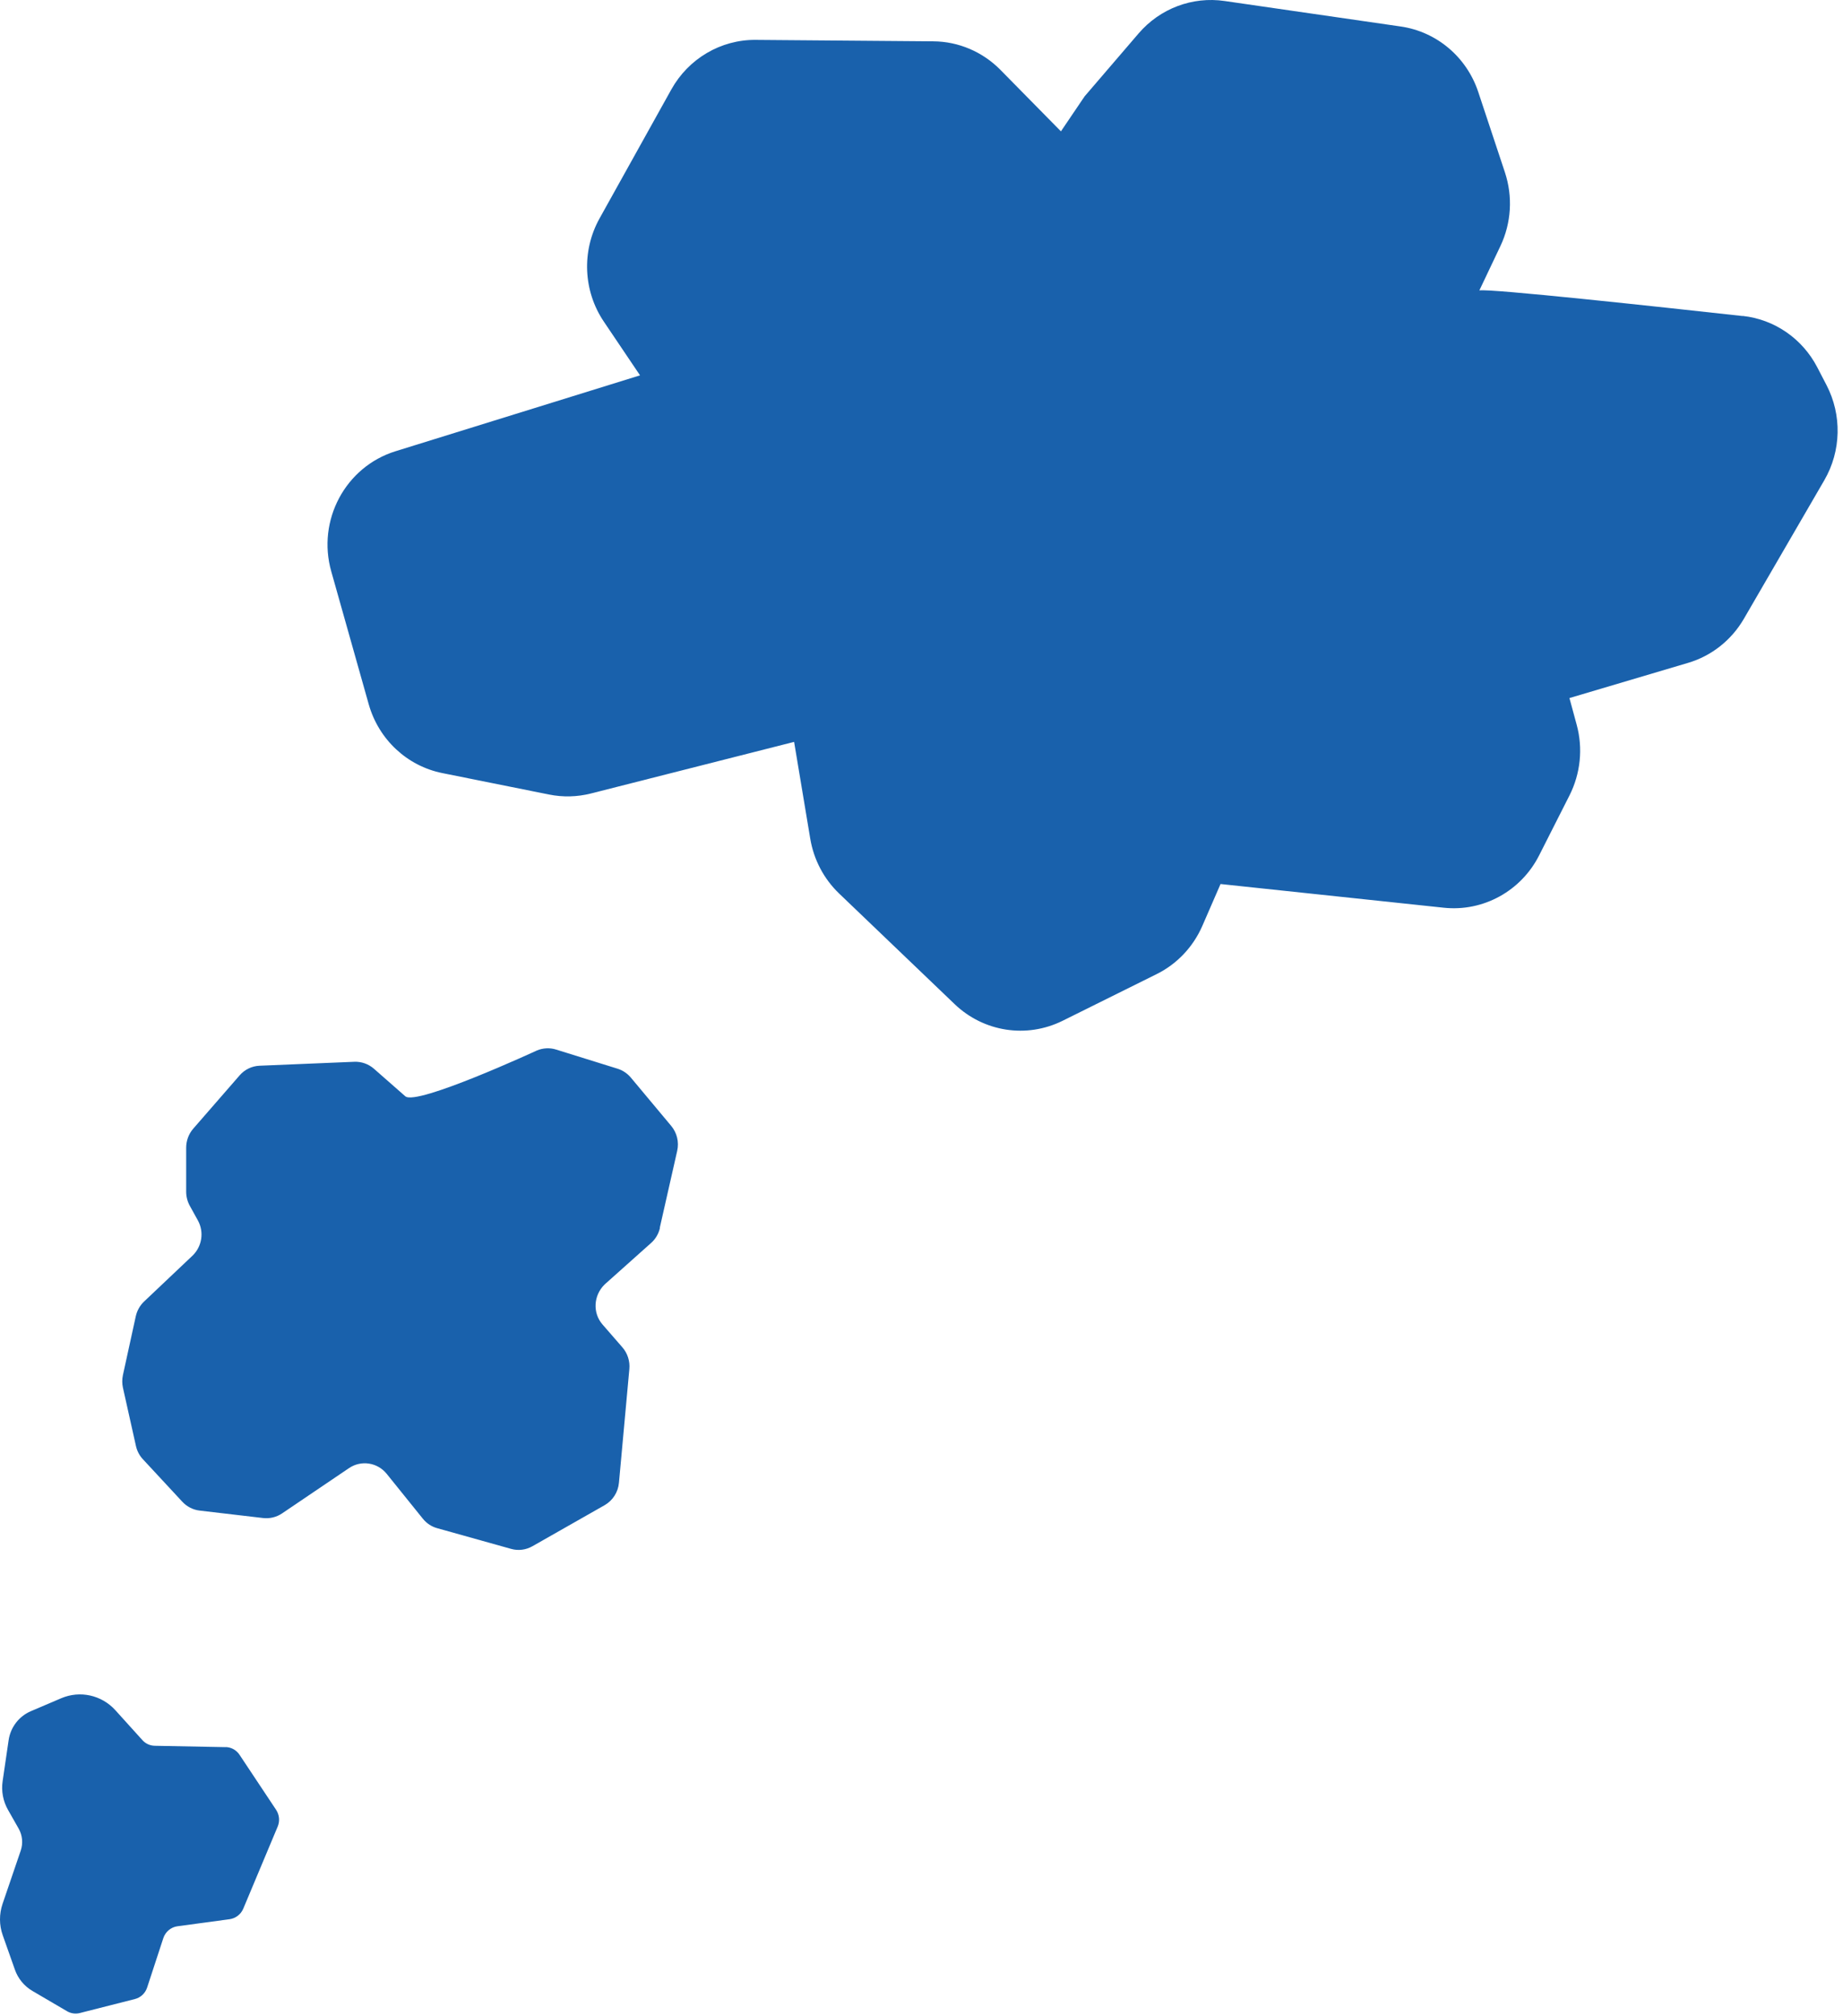
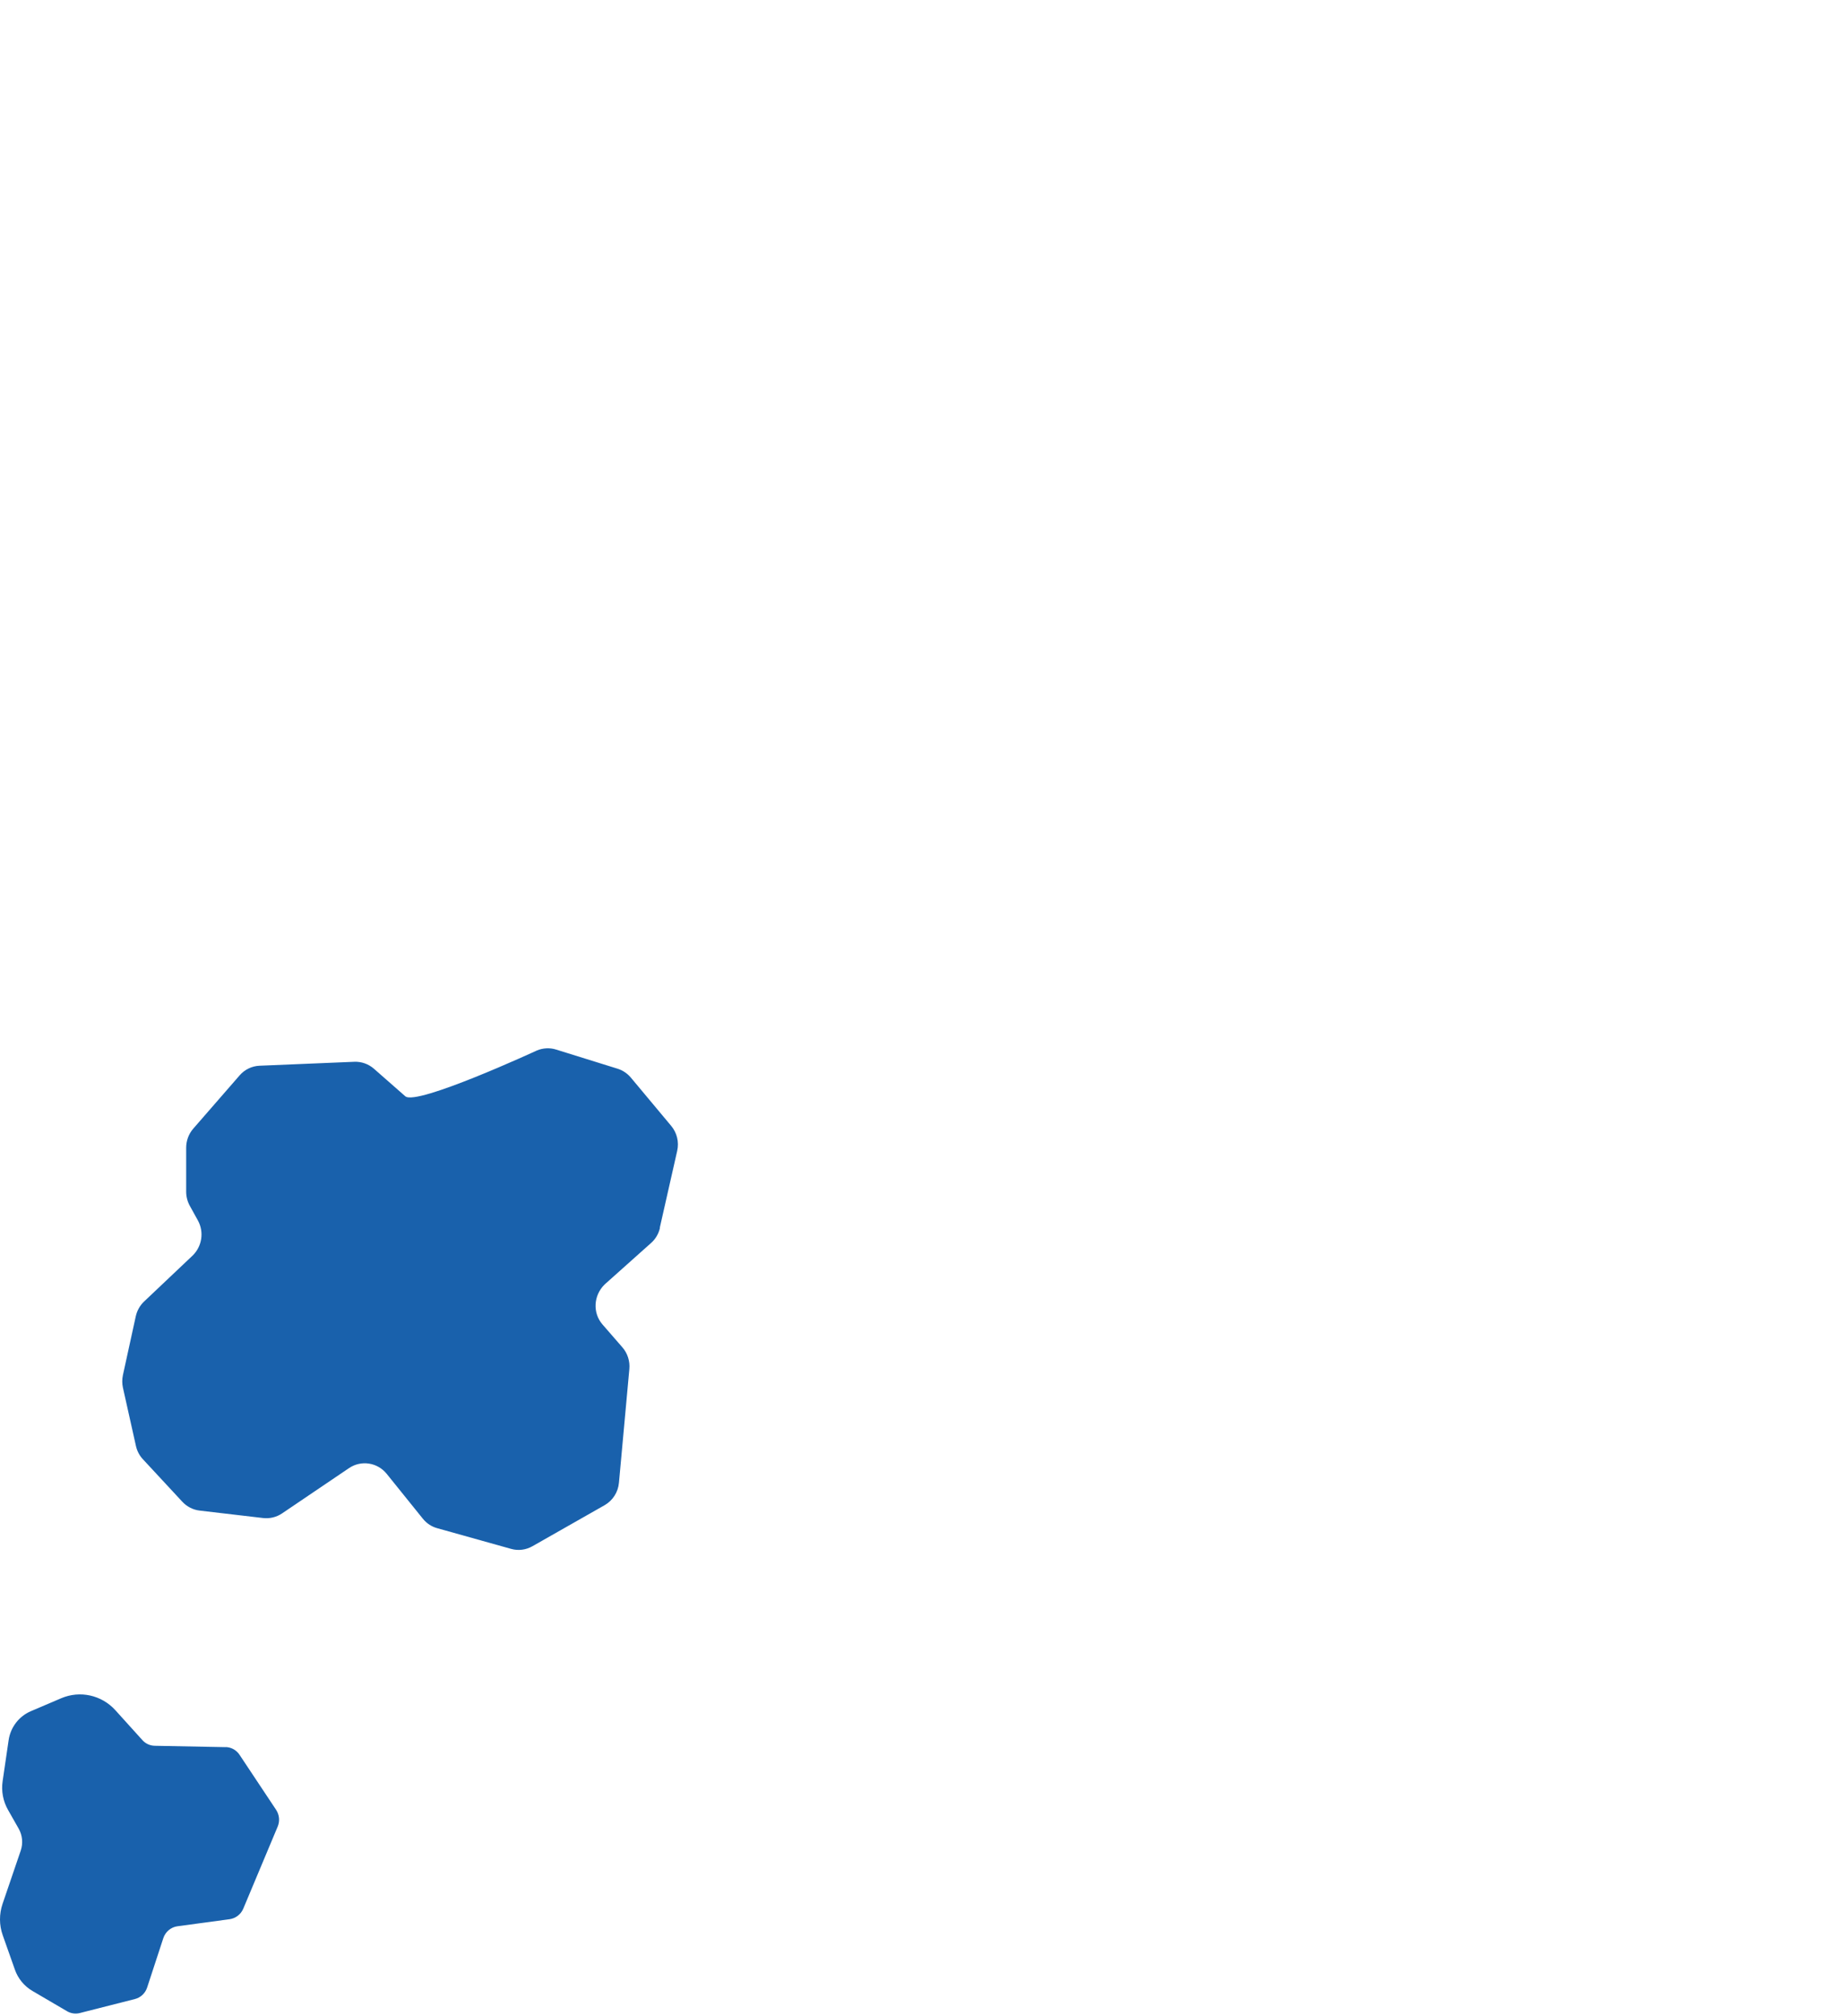
<svg xmlns="http://www.w3.org/2000/svg" width="332" height="363" viewBox="0 0 332 363" fill="none">
  <path d="M40.634 314.54L27.881 314.294C27.032 314.28 26.211 313.911 25.645 313.268L20.783 307.893C18.305 305.158 14.413 304.297 11.033 305.733L5.552 308.071C3.411 308.987 1.889 310.971 1.552 313.295L0.475 320.653C0.205 322.445 0.556 324.277 1.444 325.837L3.357 329.201C4.044 330.404 4.178 331.854 3.734 333.167L0.461 342.754C-0.158 344.587 -0.158 346.57 0.488 348.389L2.683 354.598C3.249 356.211 4.367 357.565 5.835 358.427L12.07 362.078C12.77 362.489 13.605 362.612 14.386 362.407L24.298 359.89C25.335 359.63 26.17 358.851 26.507 357.811L29.416 348.936C29.793 347.787 30.776 346.953 31.961 346.788L41.361 345.517C42.452 345.366 43.395 344.641 43.826 343.616L50.021 328.845C50.438 327.861 50.331 326.726 49.738 325.823L43.152 315.921C42.587 315.06 41.644 314.54 40.621 314.526L40.634 314.54Z" fill="#1961AC" />
  <path d="M118.852 221.05L121.99 207.196C122.353 205.596 121.949 203.927 120.899 202.683L113.64 193.998C113.007 193.246 112.172 192.685 111.243 192.398L100.173 188.952C99.041 188.596 97.816 188.665 96.725 189.116C96.725 189.116 75.029 199.141 73.009 197.363L67.367 192.412C66.383 191.55 65.118 191.099 63.811 191.154L46.762 191.865C45.375 191.92 44.068 192.549 43.153 193.615L34.816 203.189C33.995 204.132 33.537 205.363 33.537 206.622V214.54C33.537 215.429 33.766 216.304 34.183 217.07L35.651 219.723C36.796 221.802 36.392 224.414 34.682 226.055L25.968 234.302C25.214 235.013 24.689 235.943 24.46 236.969L22.144 247.554C21.982 248.307 21.982 249.086 22.144 249.825L24.487 260.314C24.689 261.217 25.12 262.051 25.753 262.721L32.837 270.353C33.658 271.242 34.776 271.816 35.974 271.953L47.395 273.293C48.593 273.43 49.805 273.143 50.815 272.459L62.869 264.308C65.05 262.831 67.986 263.268 69.656 265.333L76.174 273.416C76.848 274.25 77.75 274.852 78.773 275.126L92.066 278.845C93.358 279.215 94.746 279.037 95.917 278.367L108.913 270.982C110.381 270.147 111.351 268.629 111.499 266.934L113.371 246.474C113.505 245.052 113.047 243.629 112.118 242.563L108.536 238.446C106.718 236.354 106.92 233.208 108.9 231.266C108.9 231.266 108.927 231.239 108.94 231.225L117.29 223.771C118.098 223.06 118.65 222.103 118.892 221.036L118.852 221.05Z" fill="#1961AC" />
-   <path d="M313.898 56.894C298.41 55.185 268.419 51.93 266.493 52.285L270.291 44.285C272.257 40.141 272.54 35.395 271.099 31.032L266.291 16.549C264.204 10.272 258.817 5.718 252.352 4.774L220.597 0.179C214.792 -0.669 208.961 1.533 205.109 6.019L195.386 17.343L191.117 23.647L180.222 12.583C177.017 9.328 172.667 7.468 168.128 7.441L136.13 7.181C129.854 7.126 124.037 10.546 120.939 16.098L107.997 39.334C104.752 45.174 105.048 52.381 108.778 57.906L115.296 67.575L71.245 81.238C62.222 84.041 57.064 93.669 59.677 102.887L66.424 126.793C68.215 133.125 73.332 137.912 79.703 139.184L98.907 143.04C101.412 143.546 103.984 143.478 106.462 142.849L143.052 133.563L145.961 151C146.594 154.775 148.412 158.221 151.146 160.847L171.966 180.773C177.205 185.792 184.949 186.982 191.427 183.768L208.355 175.371C212.031 173.552 214.94 170.475 216.597 166.673L219.869 159.151L260.083 163.418C267.18 164.17 274.008 160.423 277.267 153.981L282.734 143.191C284.714 139.266 285.185 134.739 284.027 130.486L282.721 125.672L304.08 119.34C308.309 118.095 311.904 115.25 314.14 111.407L328.631 86.462C331.688 81.197 331.836 74.714 329.021 69.312L327.365 66.126C324.685 60.97 319.675 57.51 313.965 56.88L313.898 56.894Z" fill="#1961AC" />
</svg>